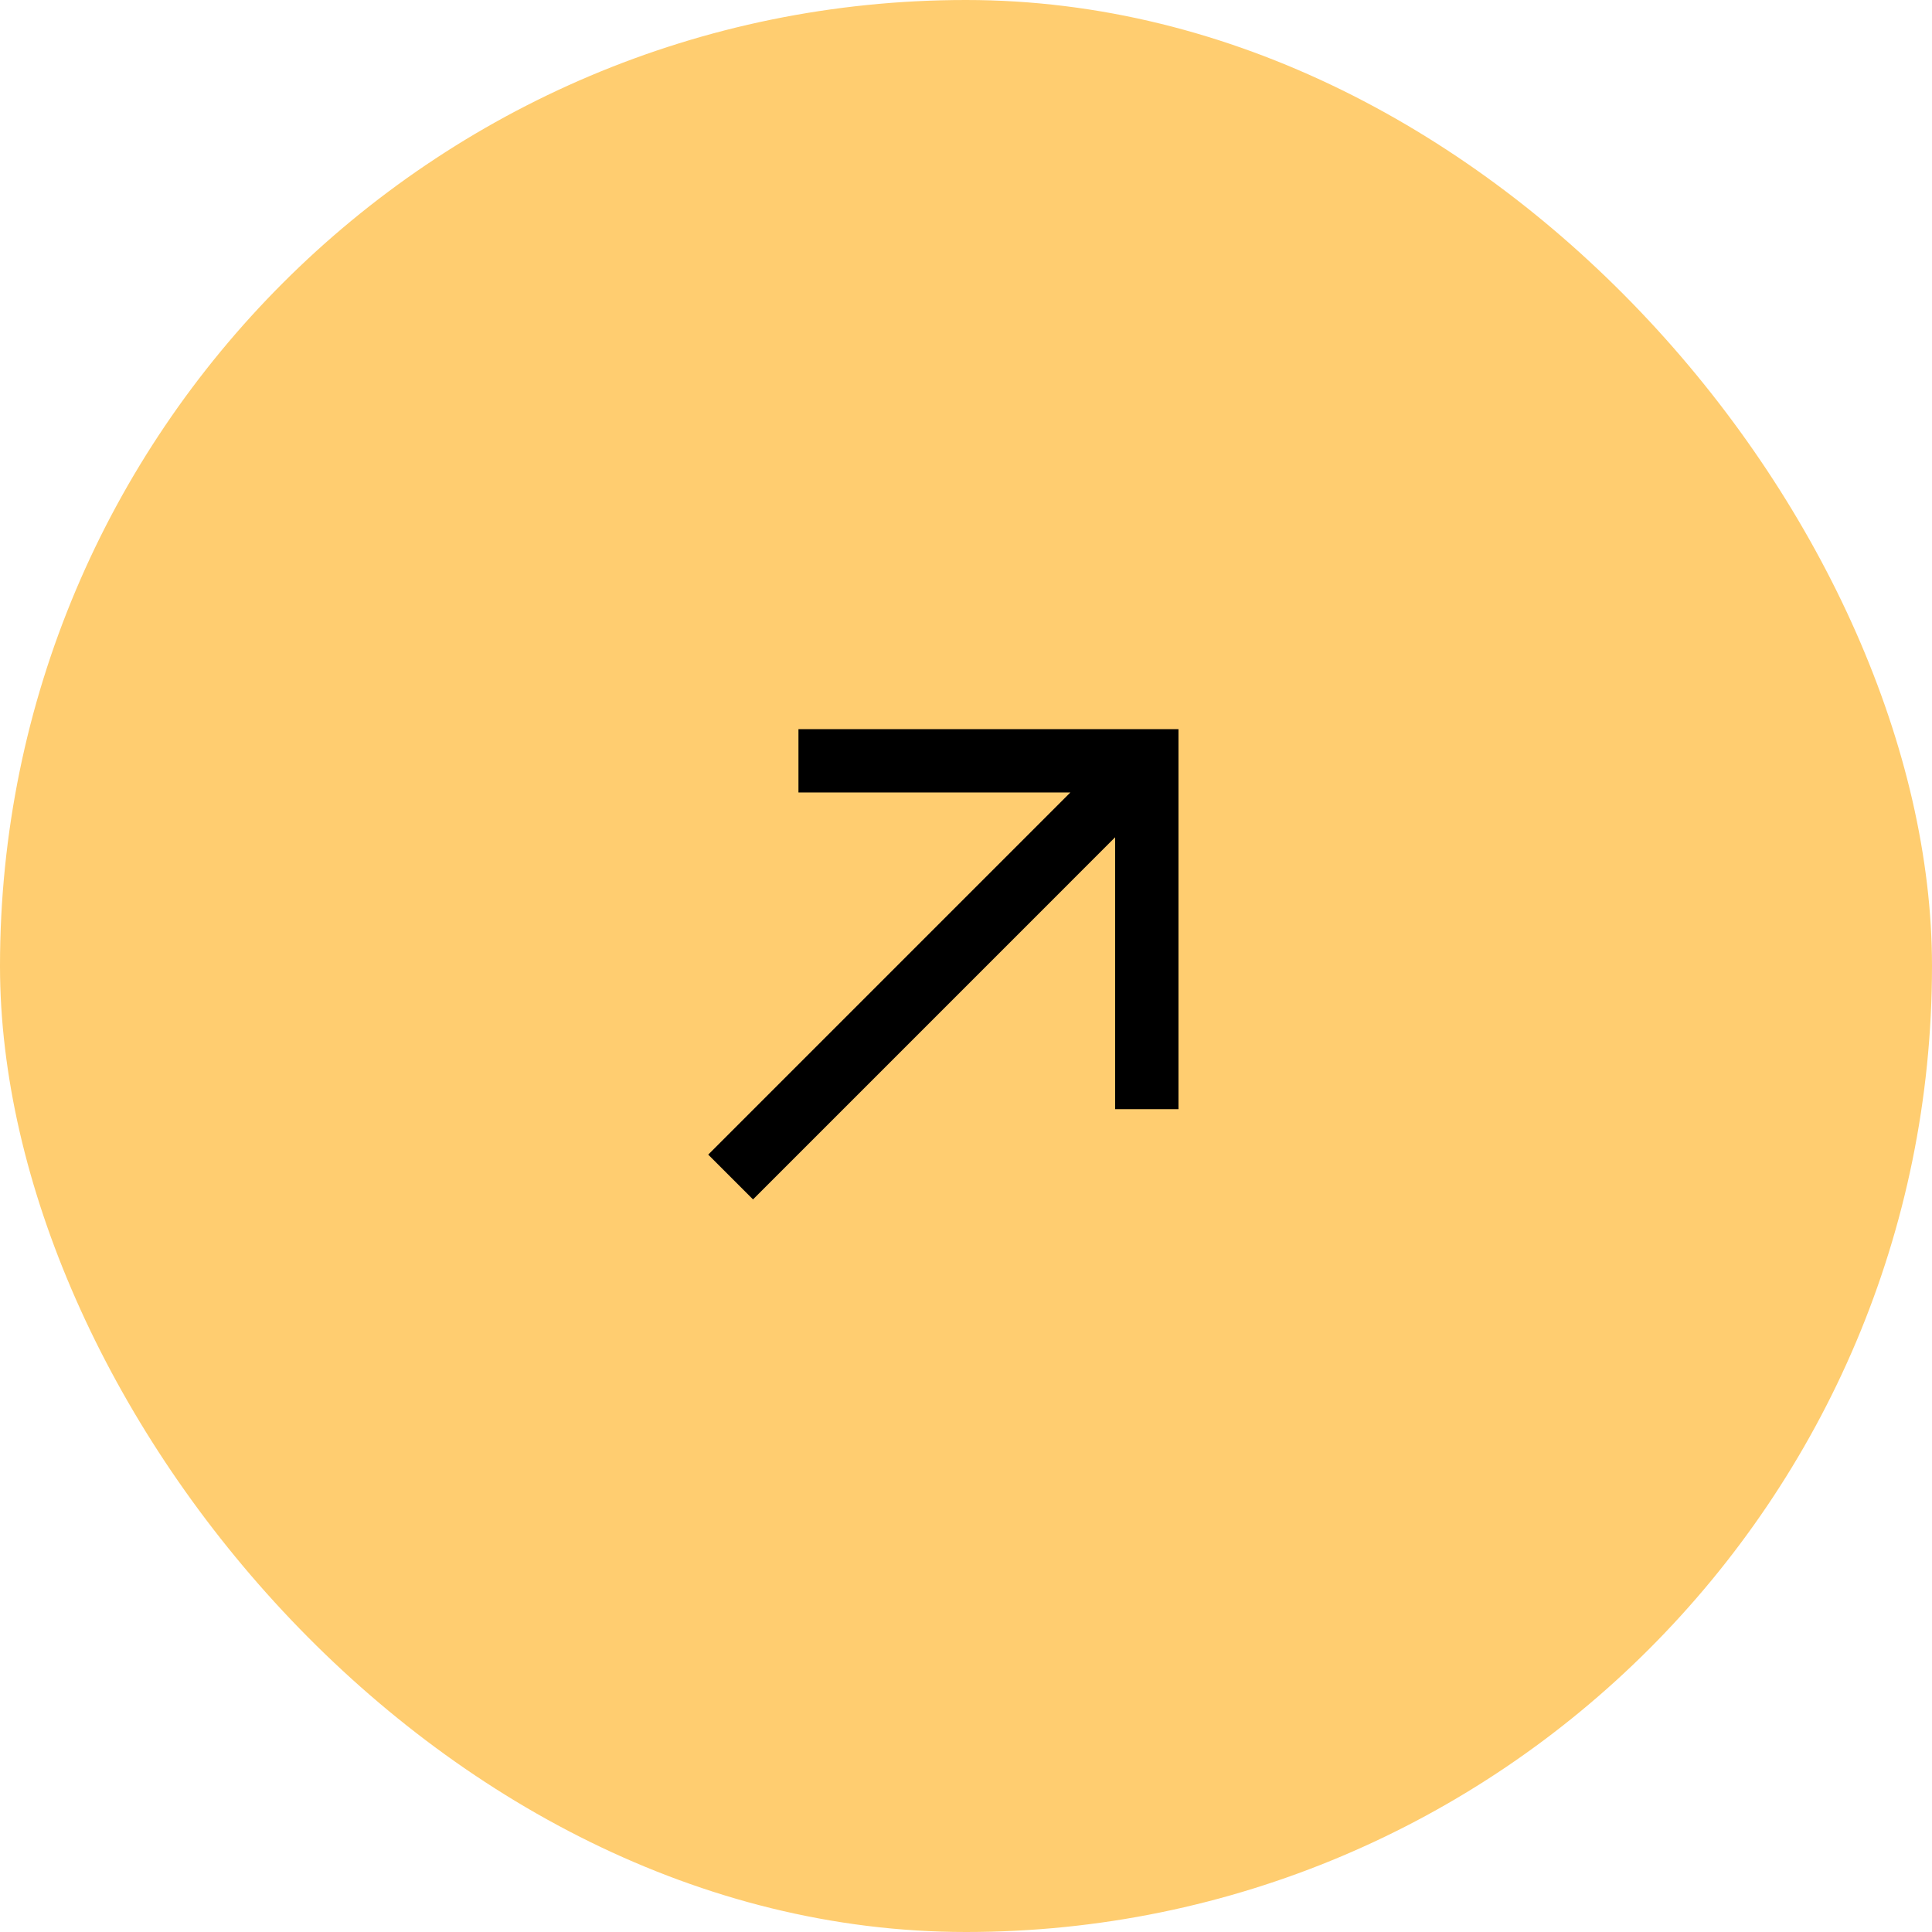
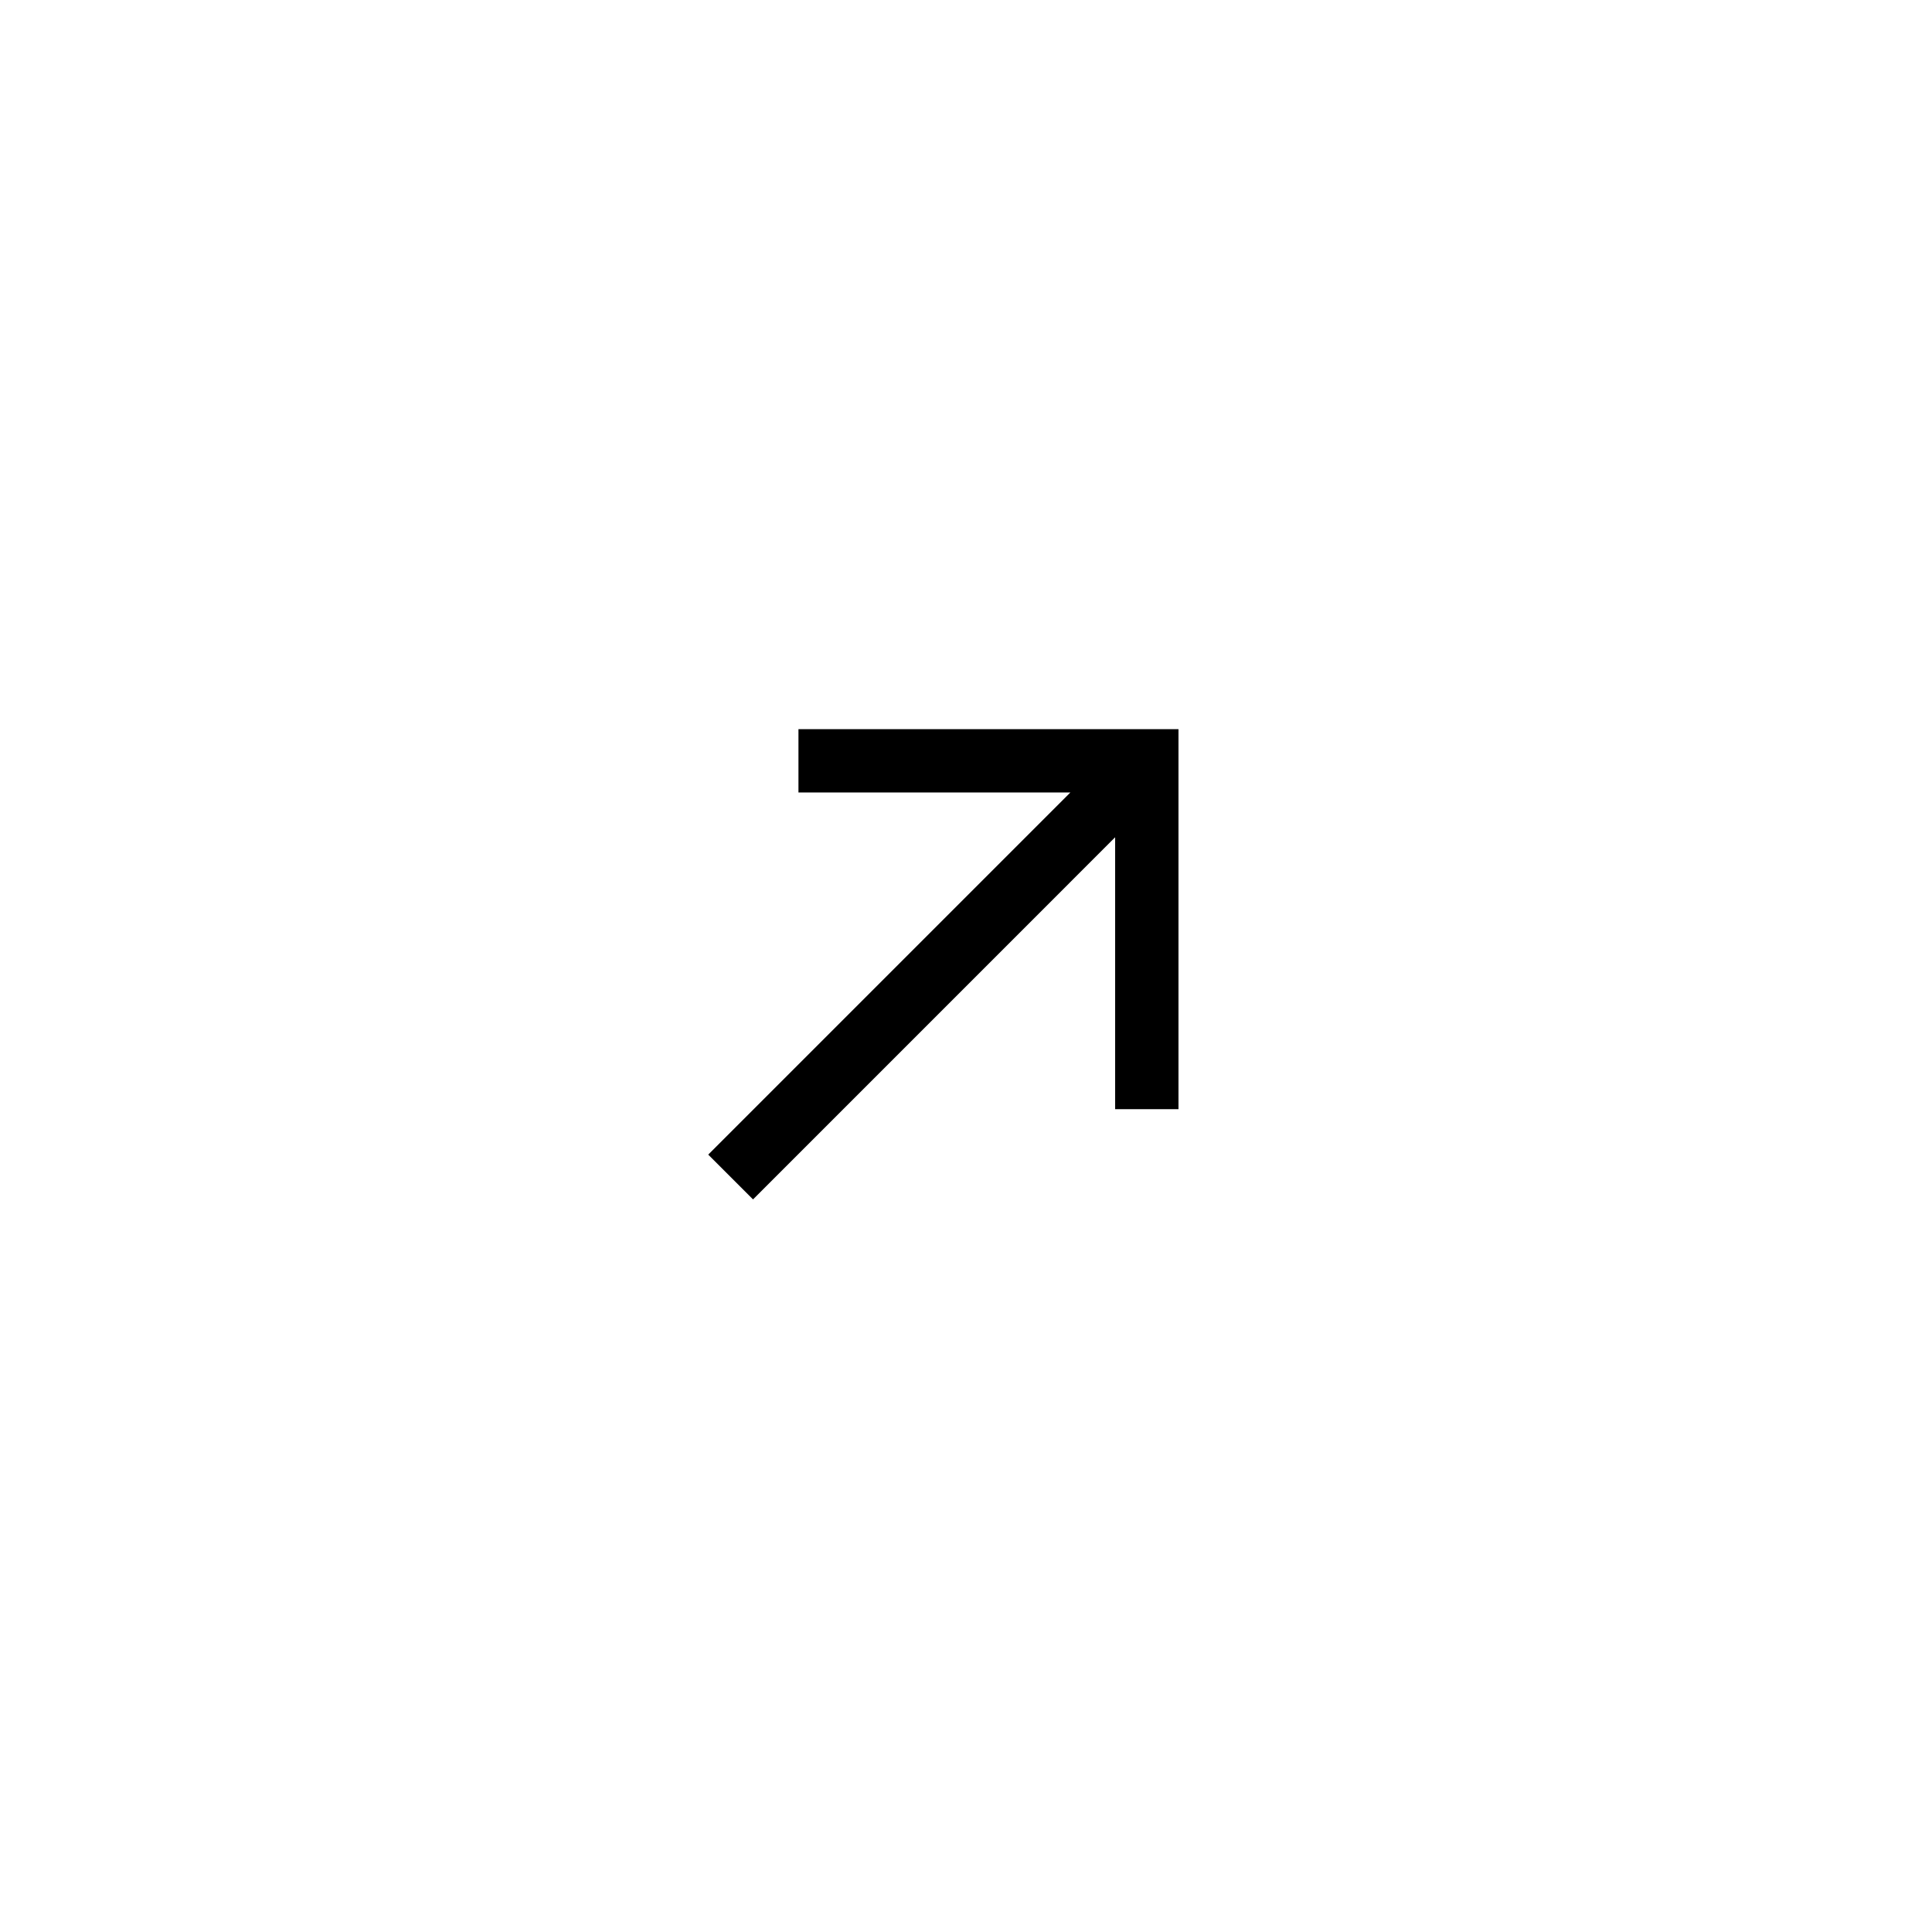
<svg xmlns="http://www.w3.org/2000/svg" width="43" height="43" viewBox="0 0 43 43" fill="none">
-   <rect width="43" height="43" rx="21.5" fill="#FFCD70" />
  <path d="M23.823 17.638L17.771 17.638L17.771 16.229L26.229 16.229L26.229 16.933L26.229 24.686L24.819 24.686L24.819 18.635L16.76 26.695L15.763 25.698L23.823 17.638Z" fill="black" />
</svg>